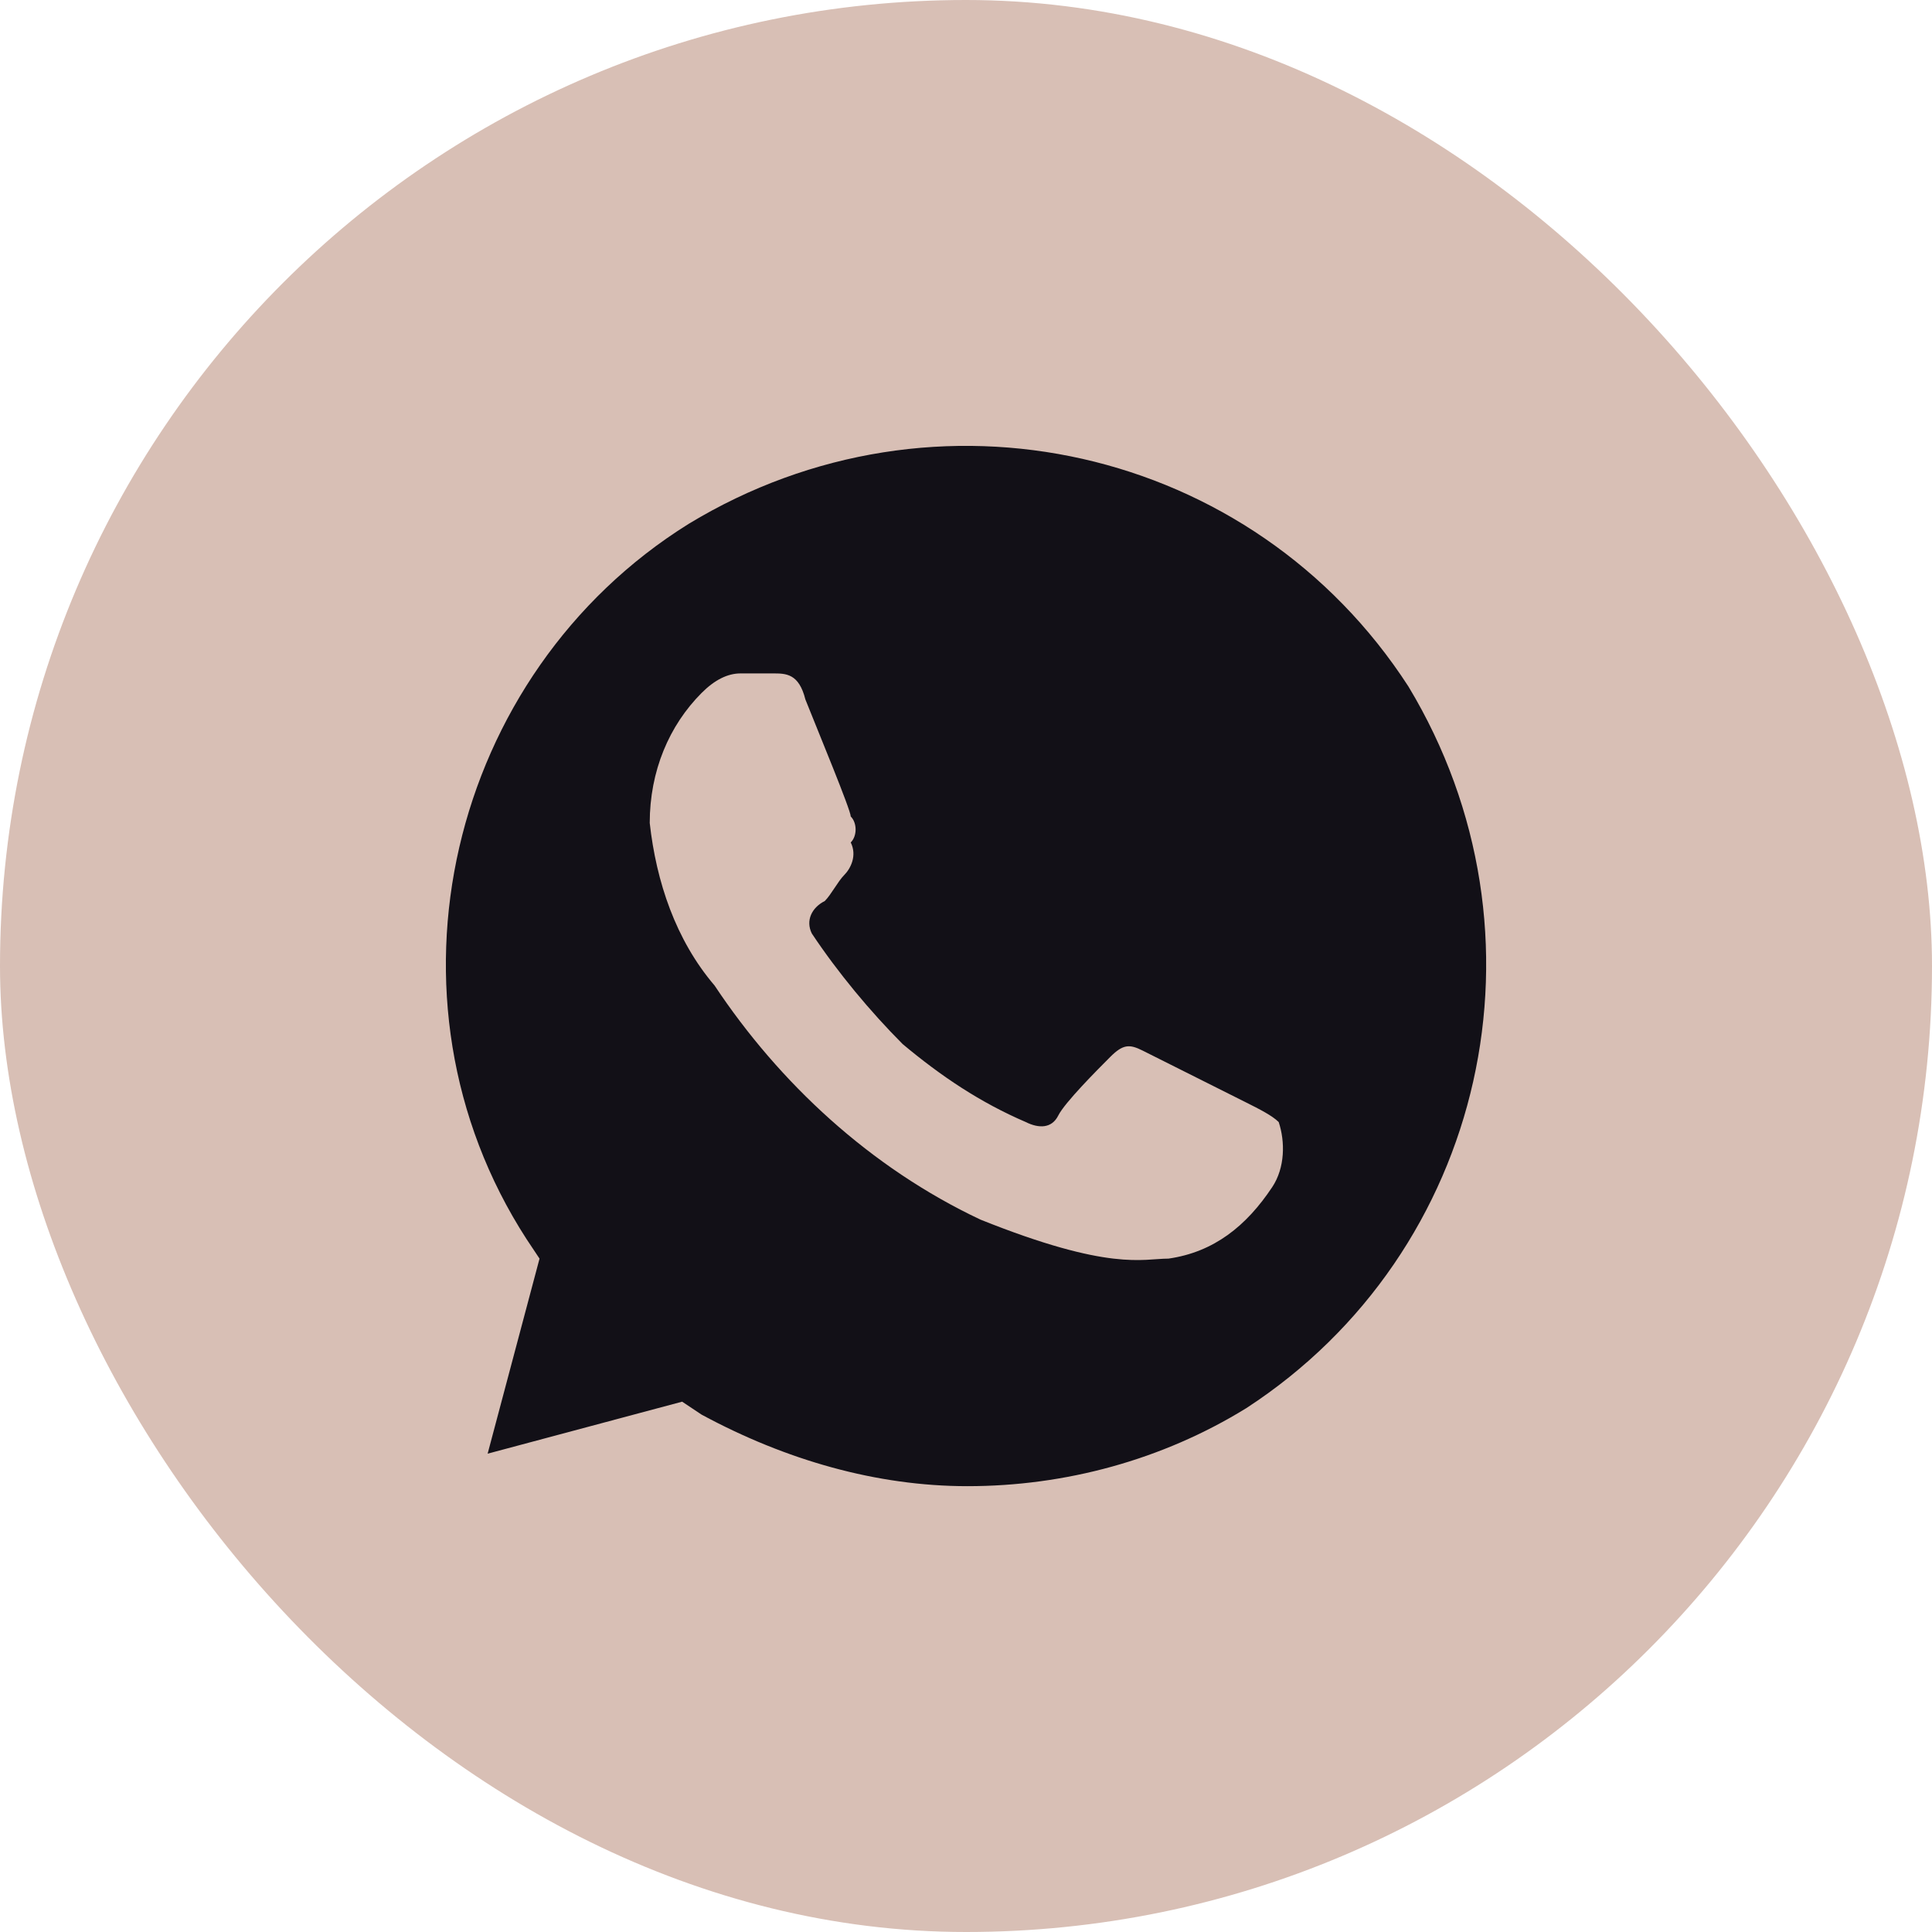
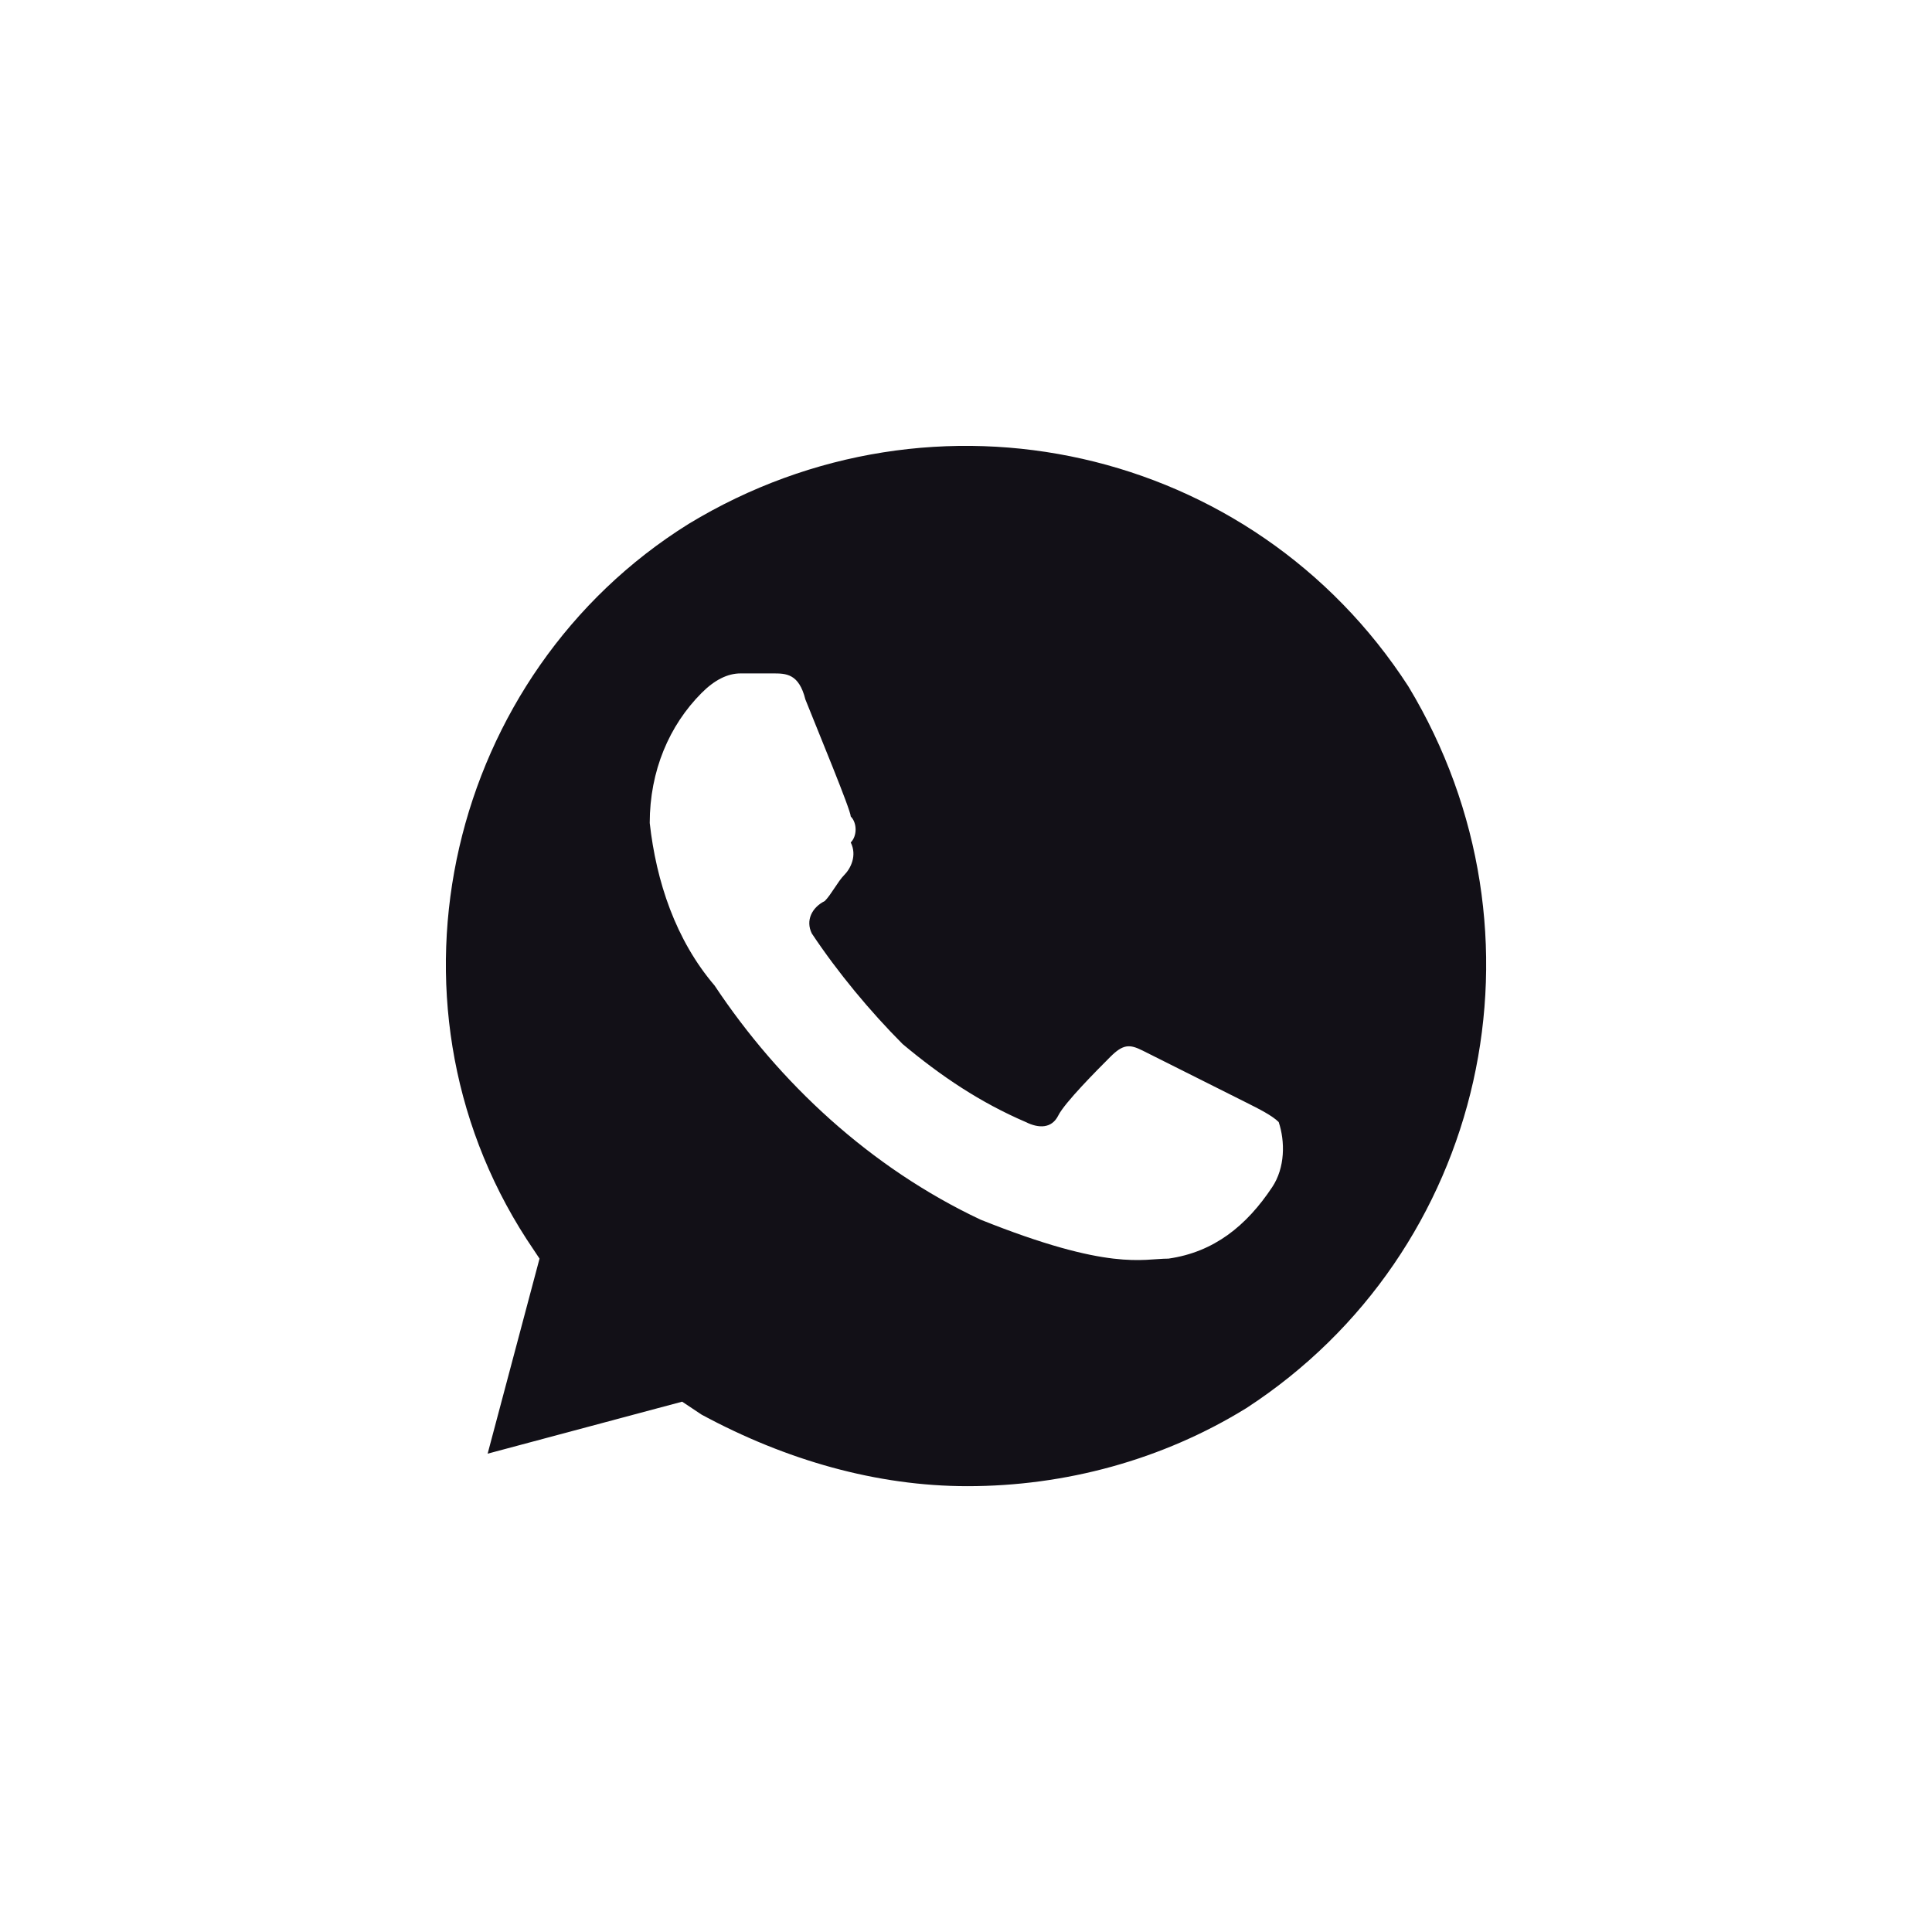
<svg xmlns="http://www.w3.org/2000/svg" width="50" height="50" viewBox="0 0 50 50" fill="none">
-   <rect width="50" height="50" rx="25" fill="#D8BFB5" />
  <path d="M36.449 17.765C32.421 11.539 24.199 9.688 17.822 13.558C11.613 17.428 9.6 25.842 13.627 32.068L13.963 32.573L12.62 37.621L17.654 36.275L18.158 36.611C20.339 37.789 22.689 38.462 25.038 38.462C27.555 38.462 30.072 37.789 32.254 36.443C38.462 32.404 40.308 24.159 36.449 17.765ZM32.925 30.722C32.254 31.731 31.415 32.404 30.24 32.573C29.569 32.573 28.73 32.909 25.373 31.563C22.521 30.217 20.171 28.029 18.493 25.505C17.486 24.327 16.983 22.813 16.815 21.299C16.815 19.952 17.319 18.774 18.158 17.933C18.493 17.597 18.829 17.428 19.165 17.428H20.004C20.339 17.428 20.675 17.428 20.843 18.101C21.178 18.943 22.017 20.962 22.017 21.13C22.185 21.299 22.185 21.635 22.017 21.803C22.185 22.14 22.017 22.476 21.849 22.645C21.682 22.813 21.514 23.149 21.346 23.318C21.01 23.486 20.843 23.823 21.01 24.159C21.682 25.169 22.521 26.178 23.36 27.02C24.366 27.861 25.373 28.534 26.548 29.039C26.884 29.207 27.219 29.207 27.387 28.871C27.555 28.534 28.394 27.693 28.73 27.356C29.065 27.02 29.233 27.02 29.569 27.188L32.254 28.534C32.589 28.702 32.925 28.871 33.093 29.039C33.26 29.544 33.26 30.217 32.925 30.722Z" fill="#121017" />
</svg>